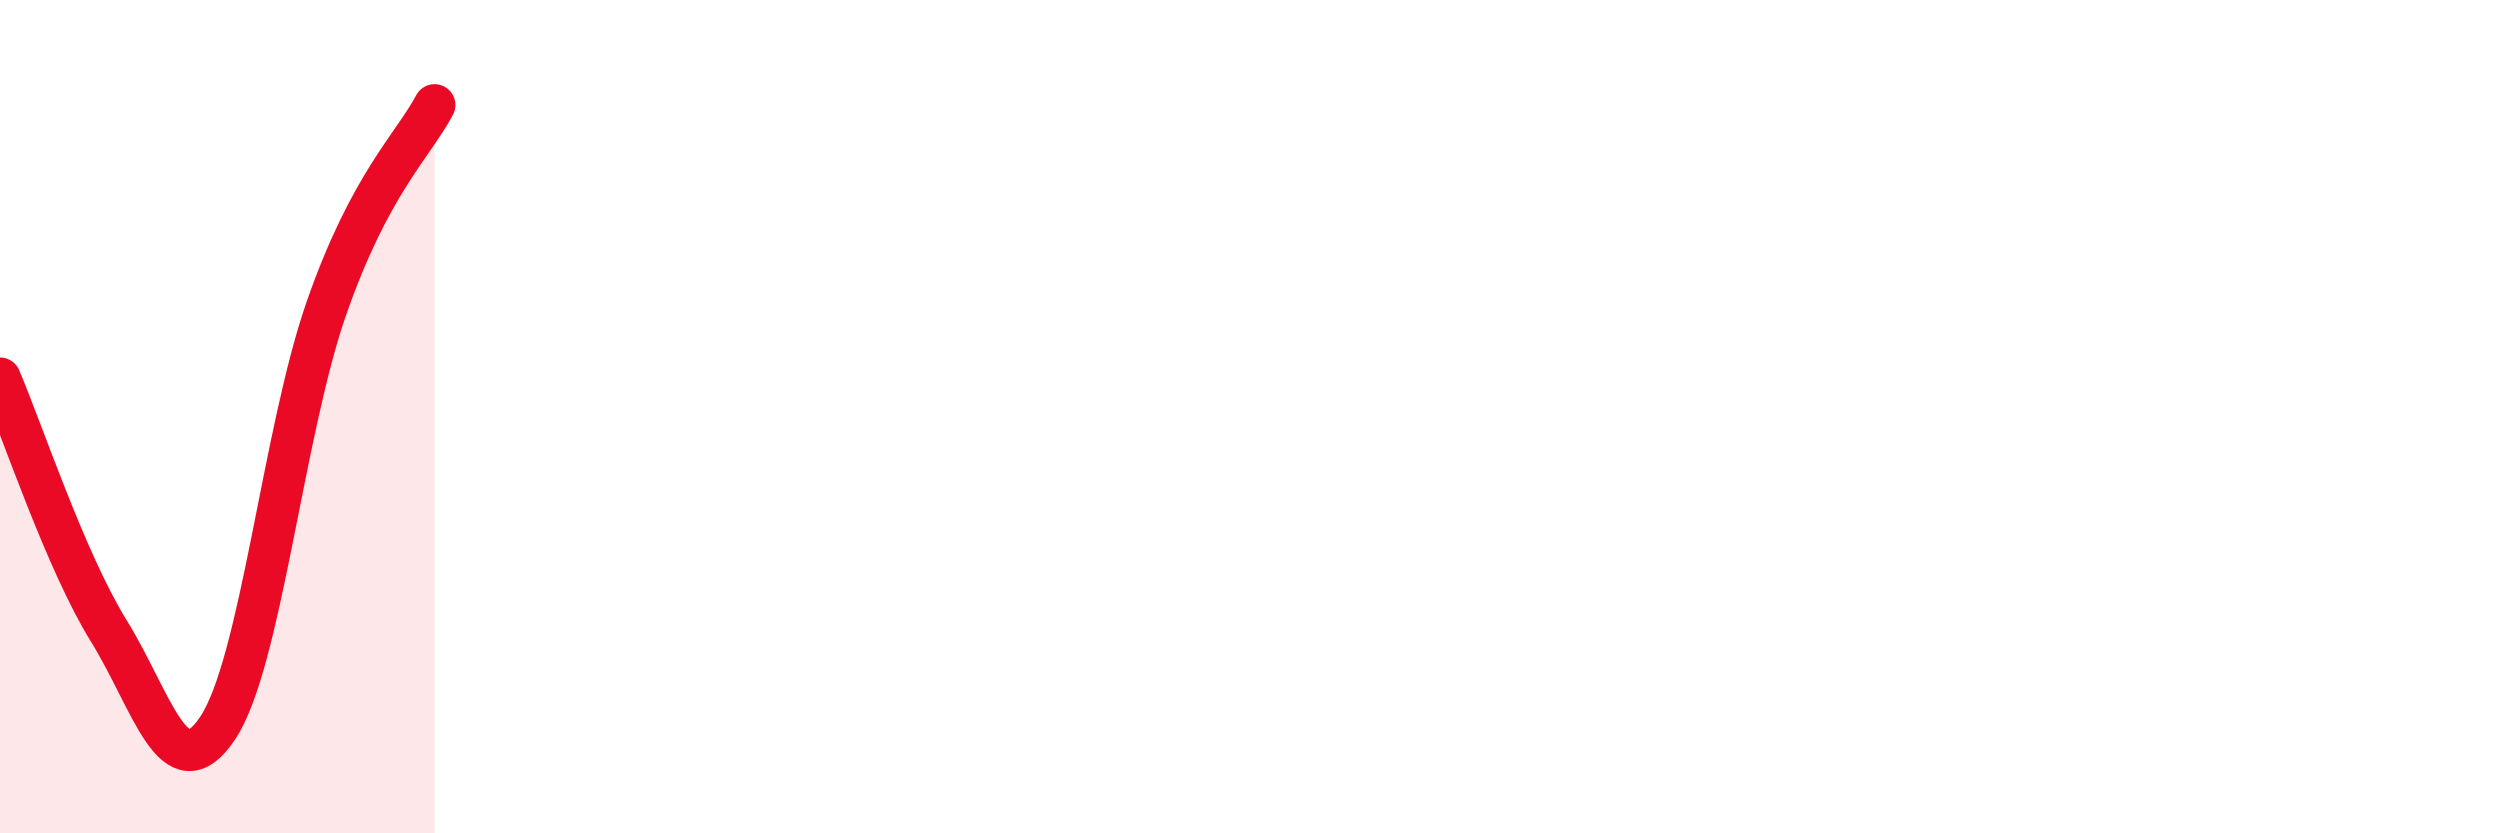
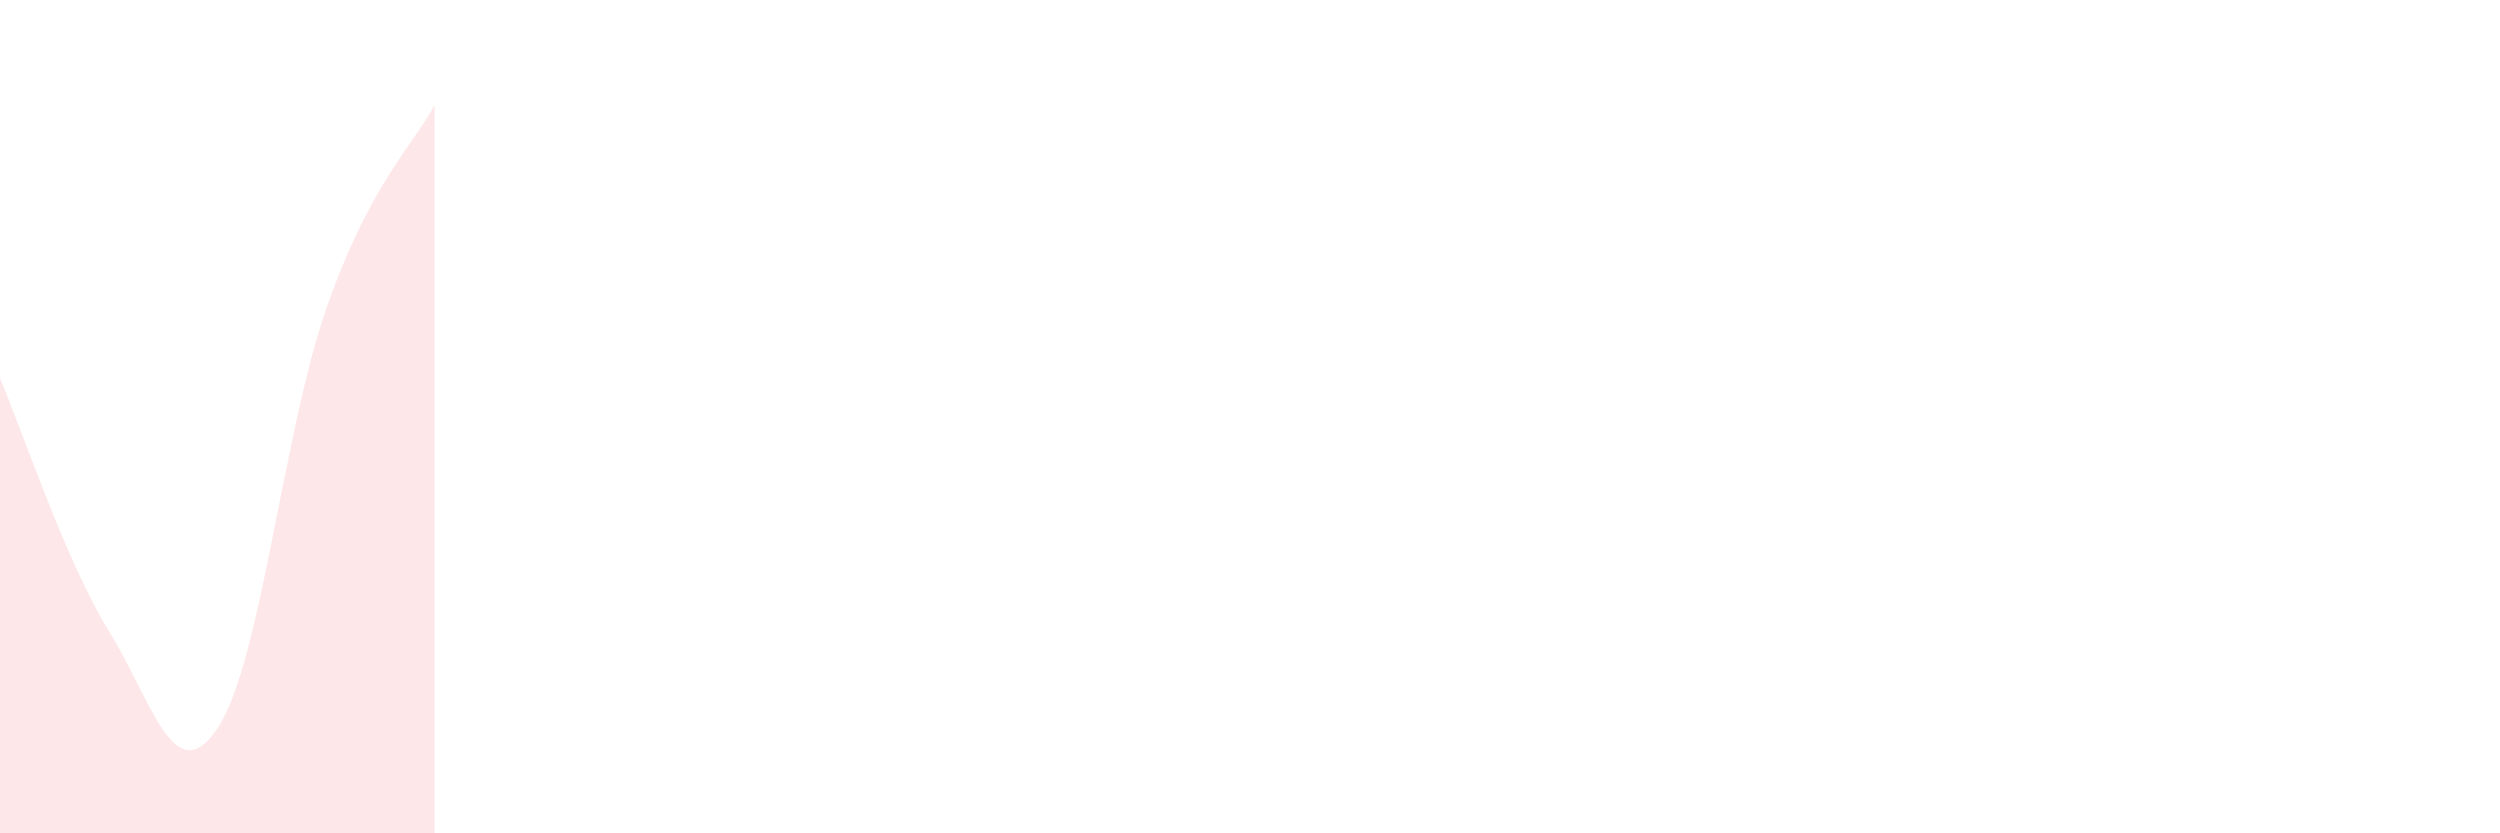
<svg xmlns="http://www.w3.org/2000/svg" width="60" height="20" viewBox="0 0 60 20">
  <path d="M 0,9.08 C 0.52,10.29 1.57,13.46 2.61,15.14 C 3.65,16.82 4.18,19.03 5.22,17.48 C 6.26,15.93 6.79,10.4 7.83,7.41 C 8.87,4.42 9.91,3.5 10.43,2.52L10.43 20L0 20Z" fill="#EB0A25" opacity="0.1" stroke-linecap="round" stroke-linejoin="round" />
-   <path d="M 0,9.08 C 0.52,10.29 1.57,13.46 2.61,15.14 C 3.65,16.82 4.18,19.03 5.22,17.48 C 6.26,15.93 6.79,10.4 7.83,7.41 C 8.87,4.42 9.91,3.5 10.43,2.52" stroke="#EB0A25" stroke-width="1" fill="none" stroke-linecap="round" stroke-linejoin="round" />
</svg>